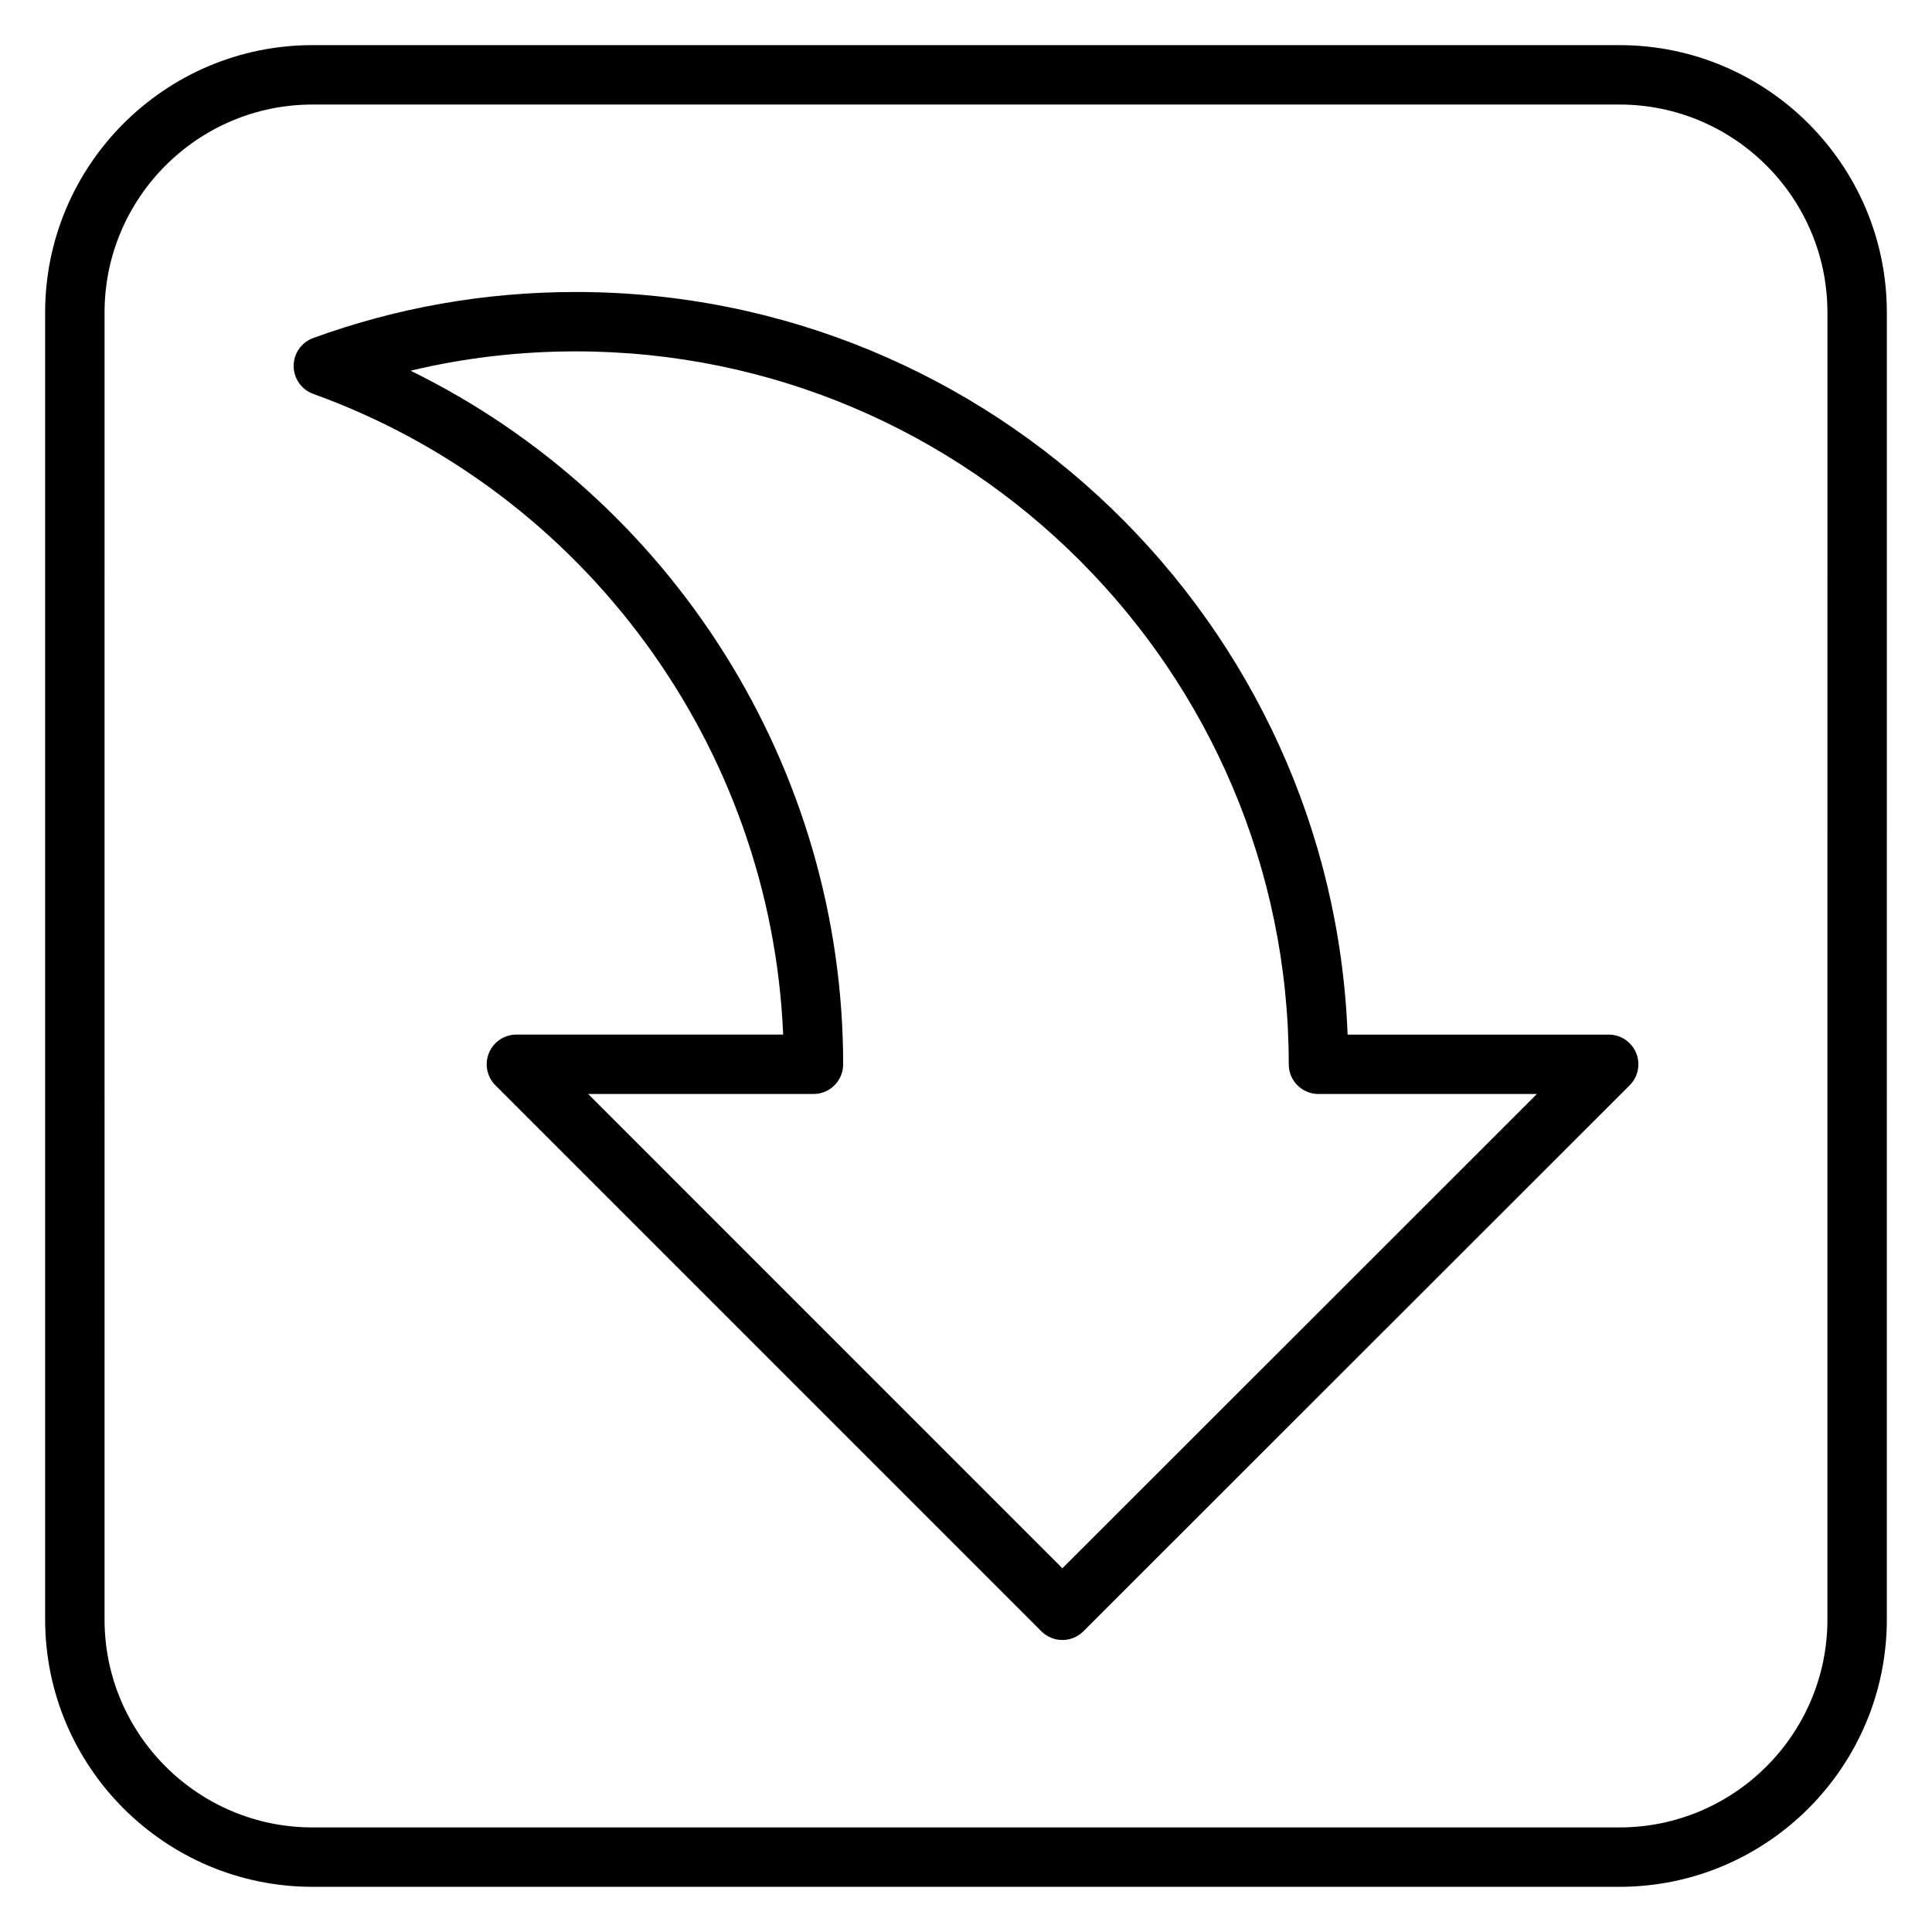
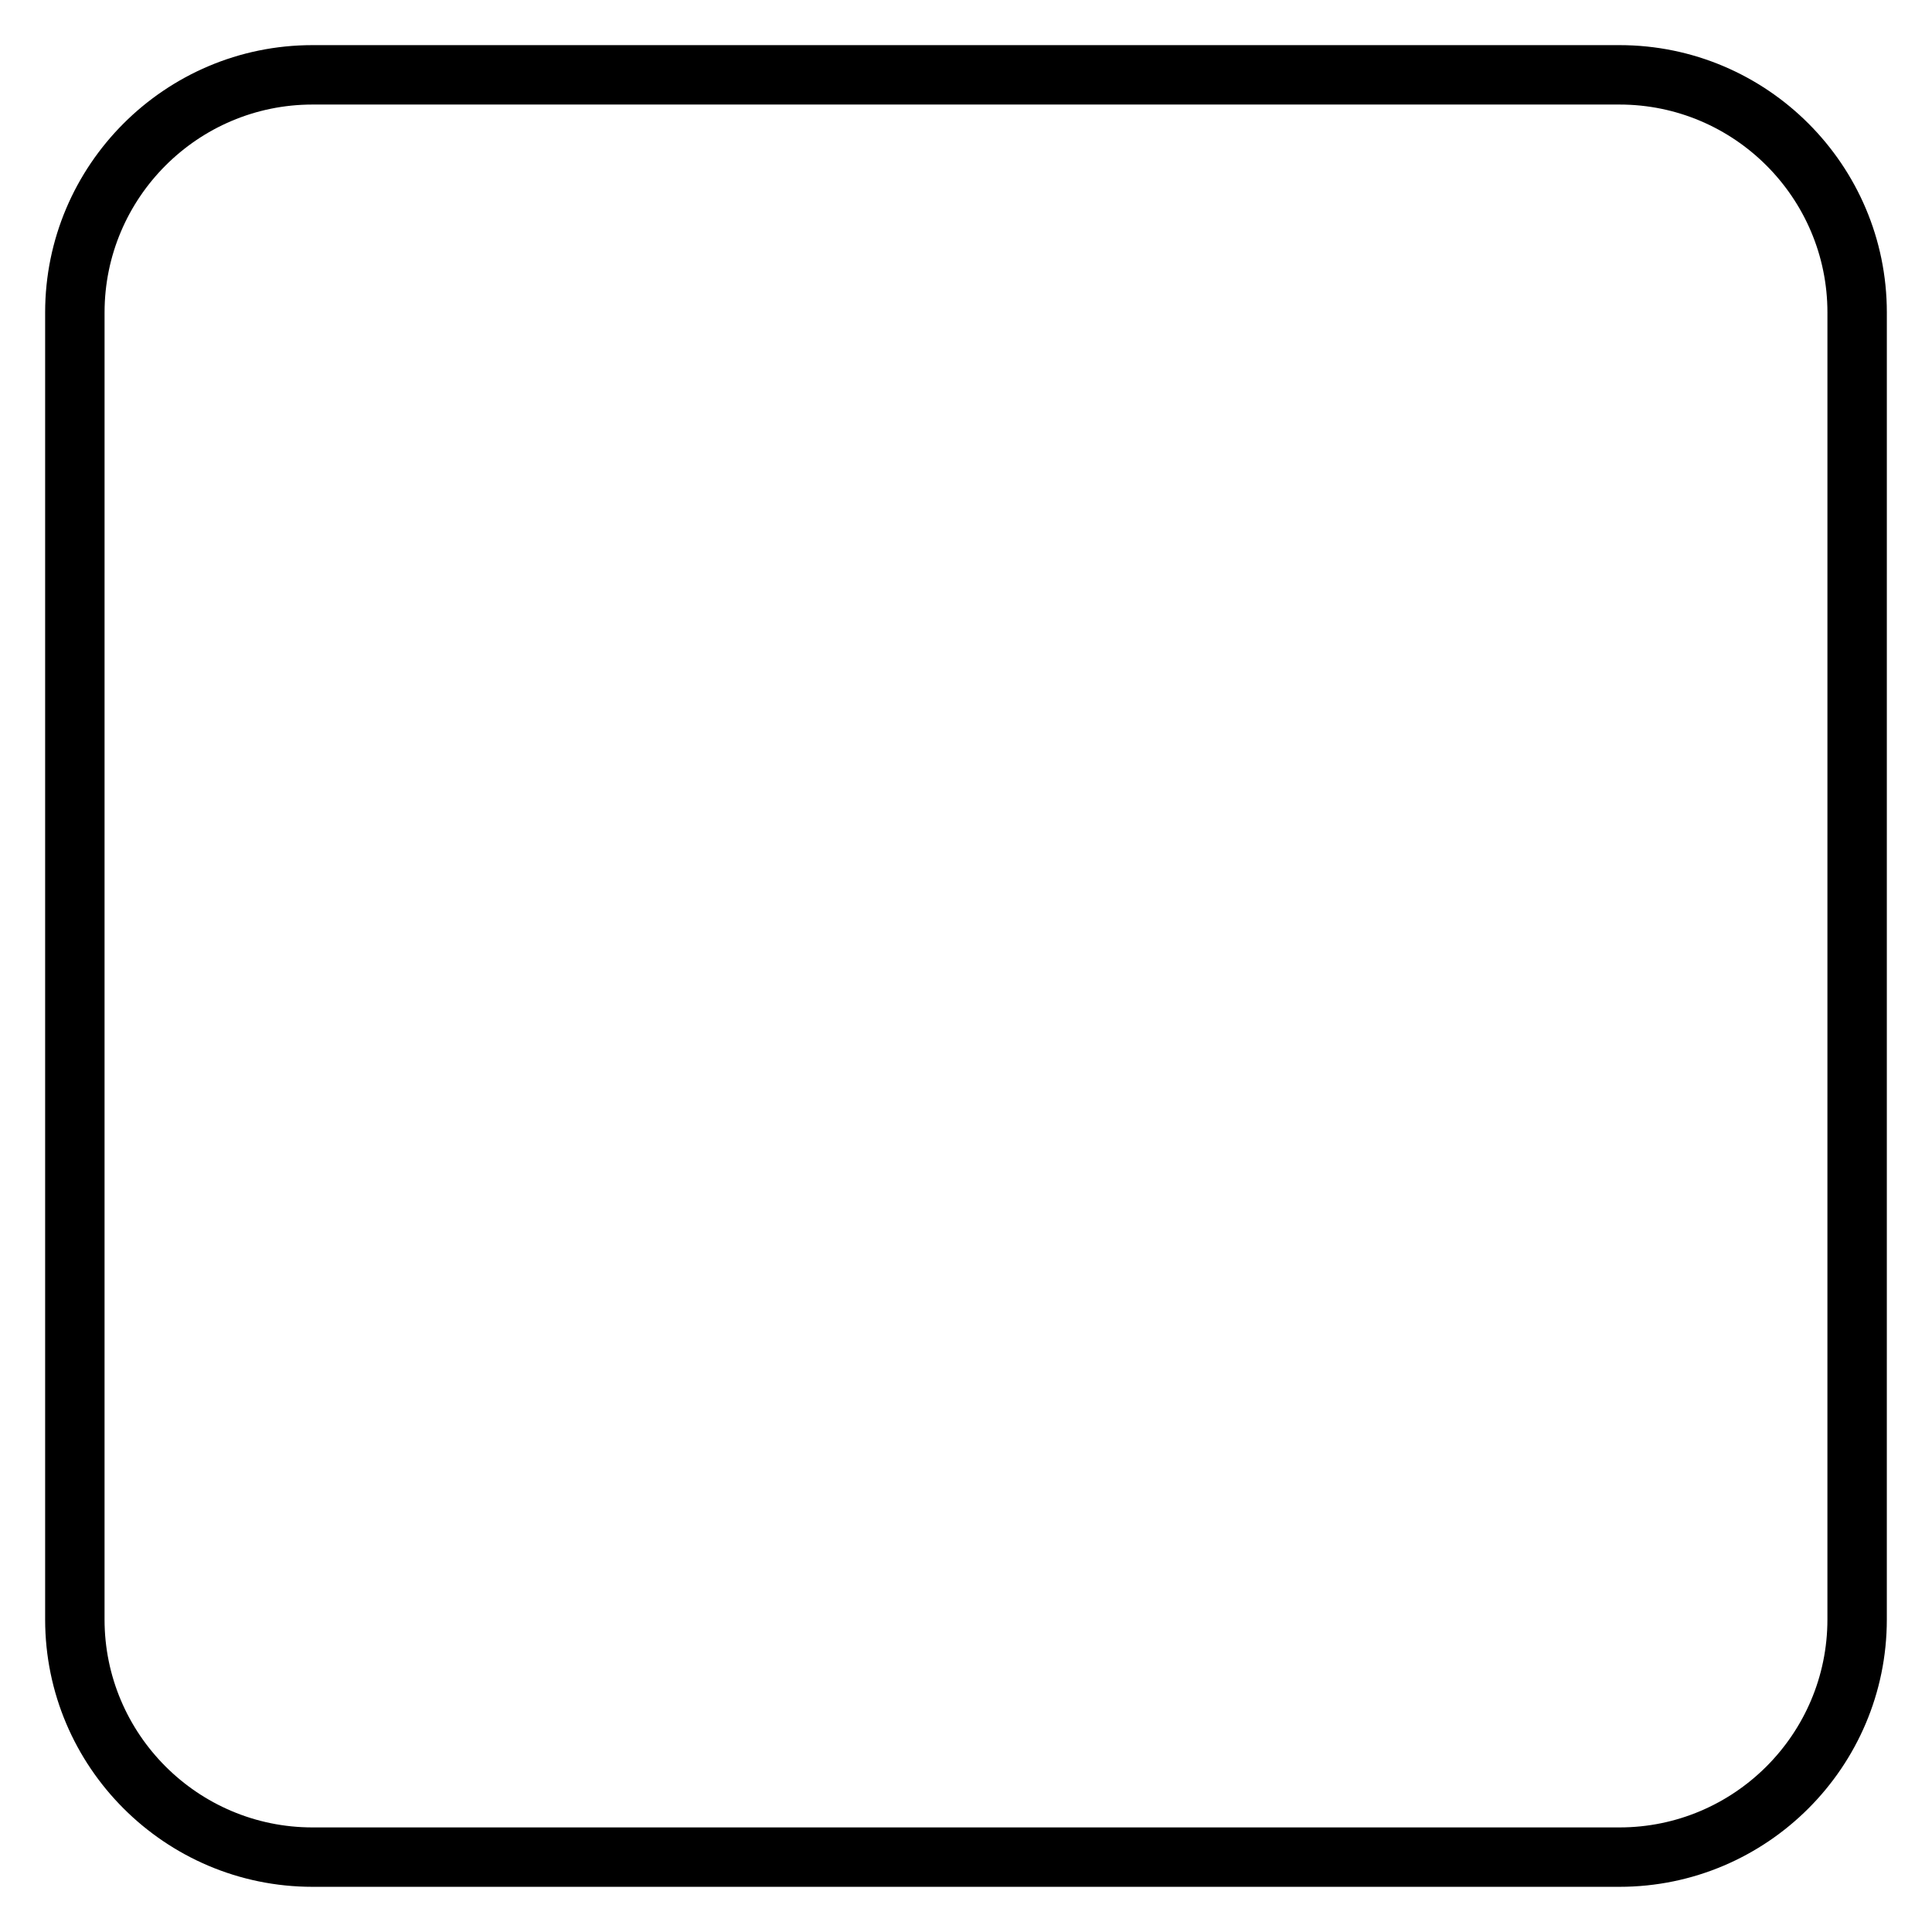
<svg xmlns="http://www.w3.org/2000/svg" fill="#000000" width="800px" height="800px" version="1.1" viewBox="144 144 512 512">
  <g>
-     <path d="m570.31 418.18h-69.18c-4.16-109.21-94.309-196.8-204.53-196.8-23.969 0-47.387 4.106-69.609 12.207-3.113 1.137-5.18 4.098-5.172 7.41 0.008 3.312 2.082 6.266 5.195 7.387 72.109 26.016 121.34 93.617 124.53 169.79h-70.688c-3.184 0-6.059 1.914-7.273 4.859-1.223 2.945-0.547 6.328 1.707 8.578l144.69 144.7c1.477 1.477 3.477 2.305 5.566 2.305s4.09-0.832 5.566-2.305l144.77-144.7c2.254-2.246 2.93-5.637 1.707-8.578-1.223-2.934-4.098-4.856-7.277-4.856zm-144.77 141.43-125.68-125.69h59.715c4.352 0 7.871-3.519 7.871-7.871 0-78.504-45.266-149.82-114.64-183.81 14.238-3.406 28.898-5.121 43.797-5.121 104.17 0 188.93 84.754 188.93 188.93 0 4.352 3.519 7.871 7.871 7.871h57.895z" />
    <path d="m573.18 155.96h-346.37c-39.066 0-70.848 31.781-70.848 70.848v346.37c0 39.066 31.781 70.848 70.848 70.848h346.37c39.066 0 70.848-31.781 70.848-70.848l0.004-346.37c0-39.066-31.781-70.848-70.848-70.848zm55.105 417.22c0 30.383-24.723 55.105-55.105 55.105h-346.37c-30.383 0-55.105-24.723-55.105-55.105l0.004-346.37c0-30.383 24.723-55.105 55.105-55.105h346.37c30.383 0 55.105 24.723 55.105 55.105z" />
  </g>
</svg>